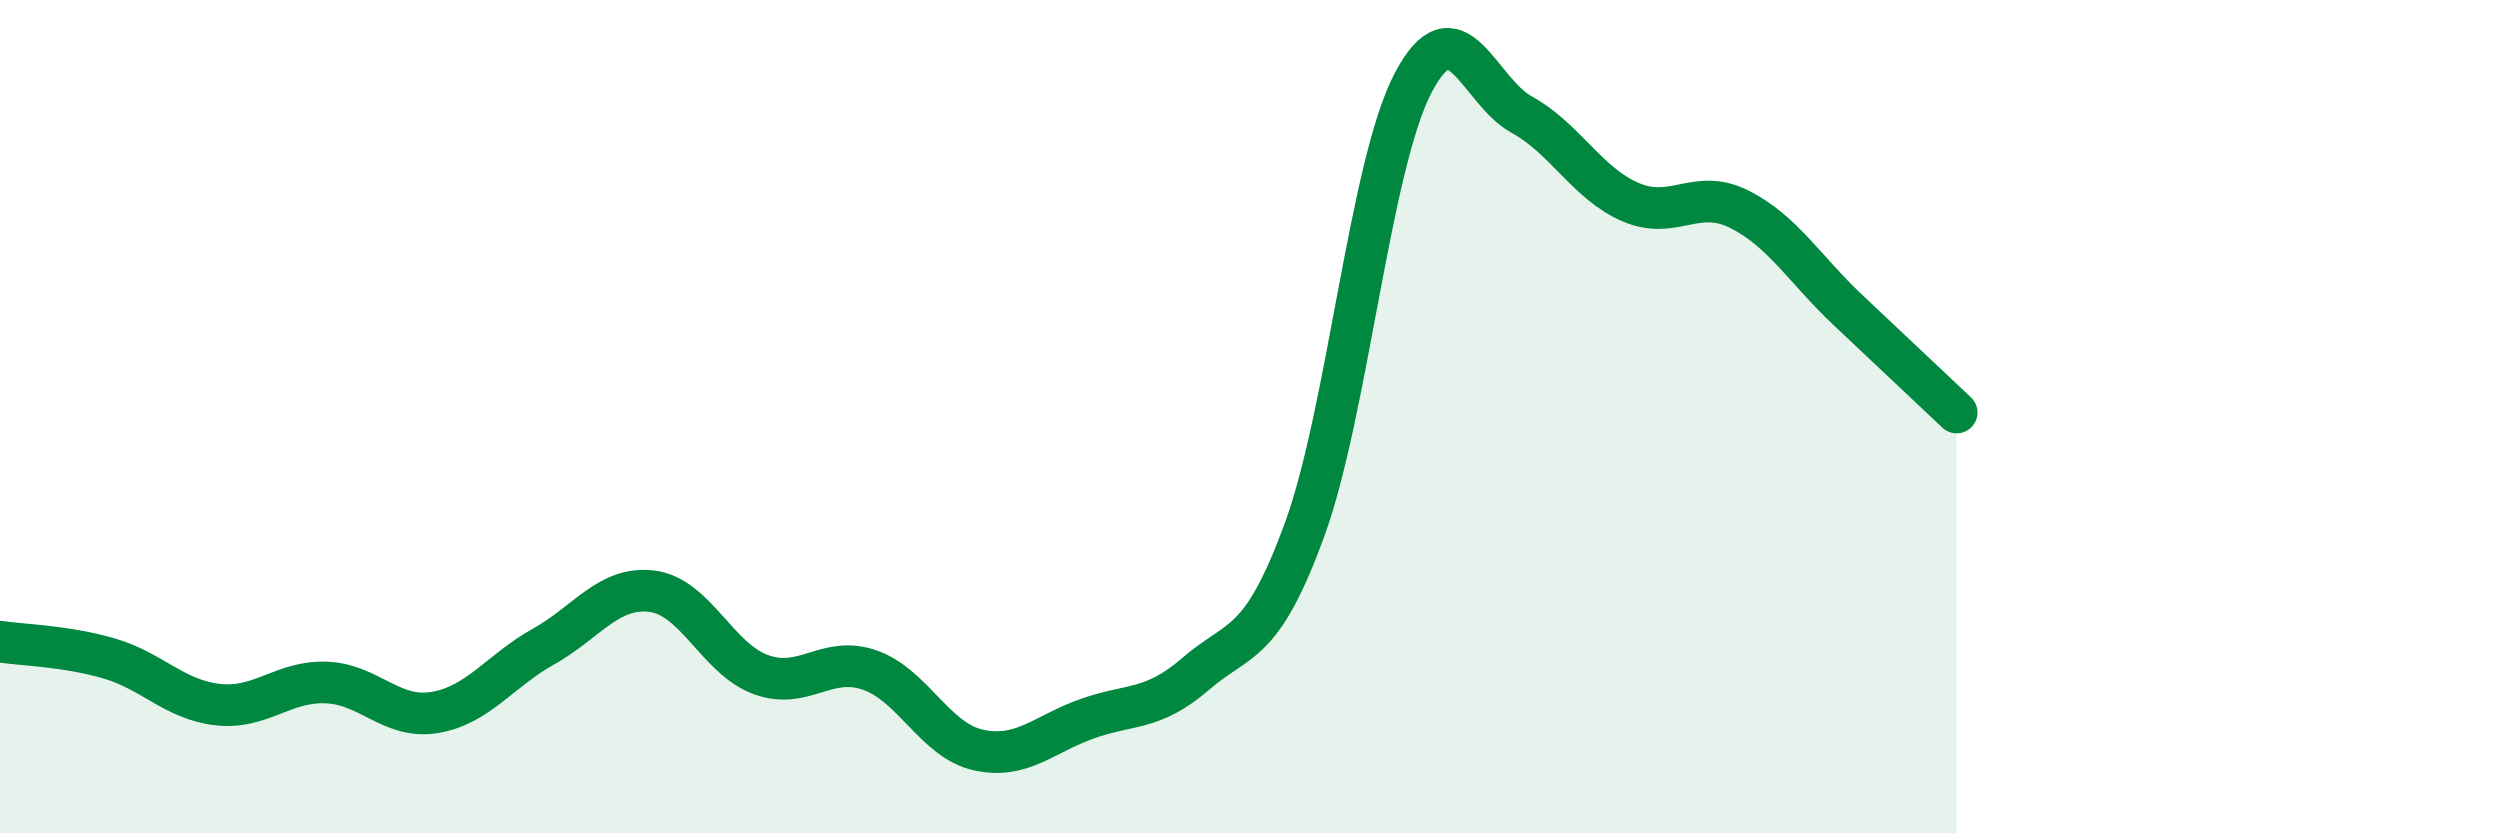
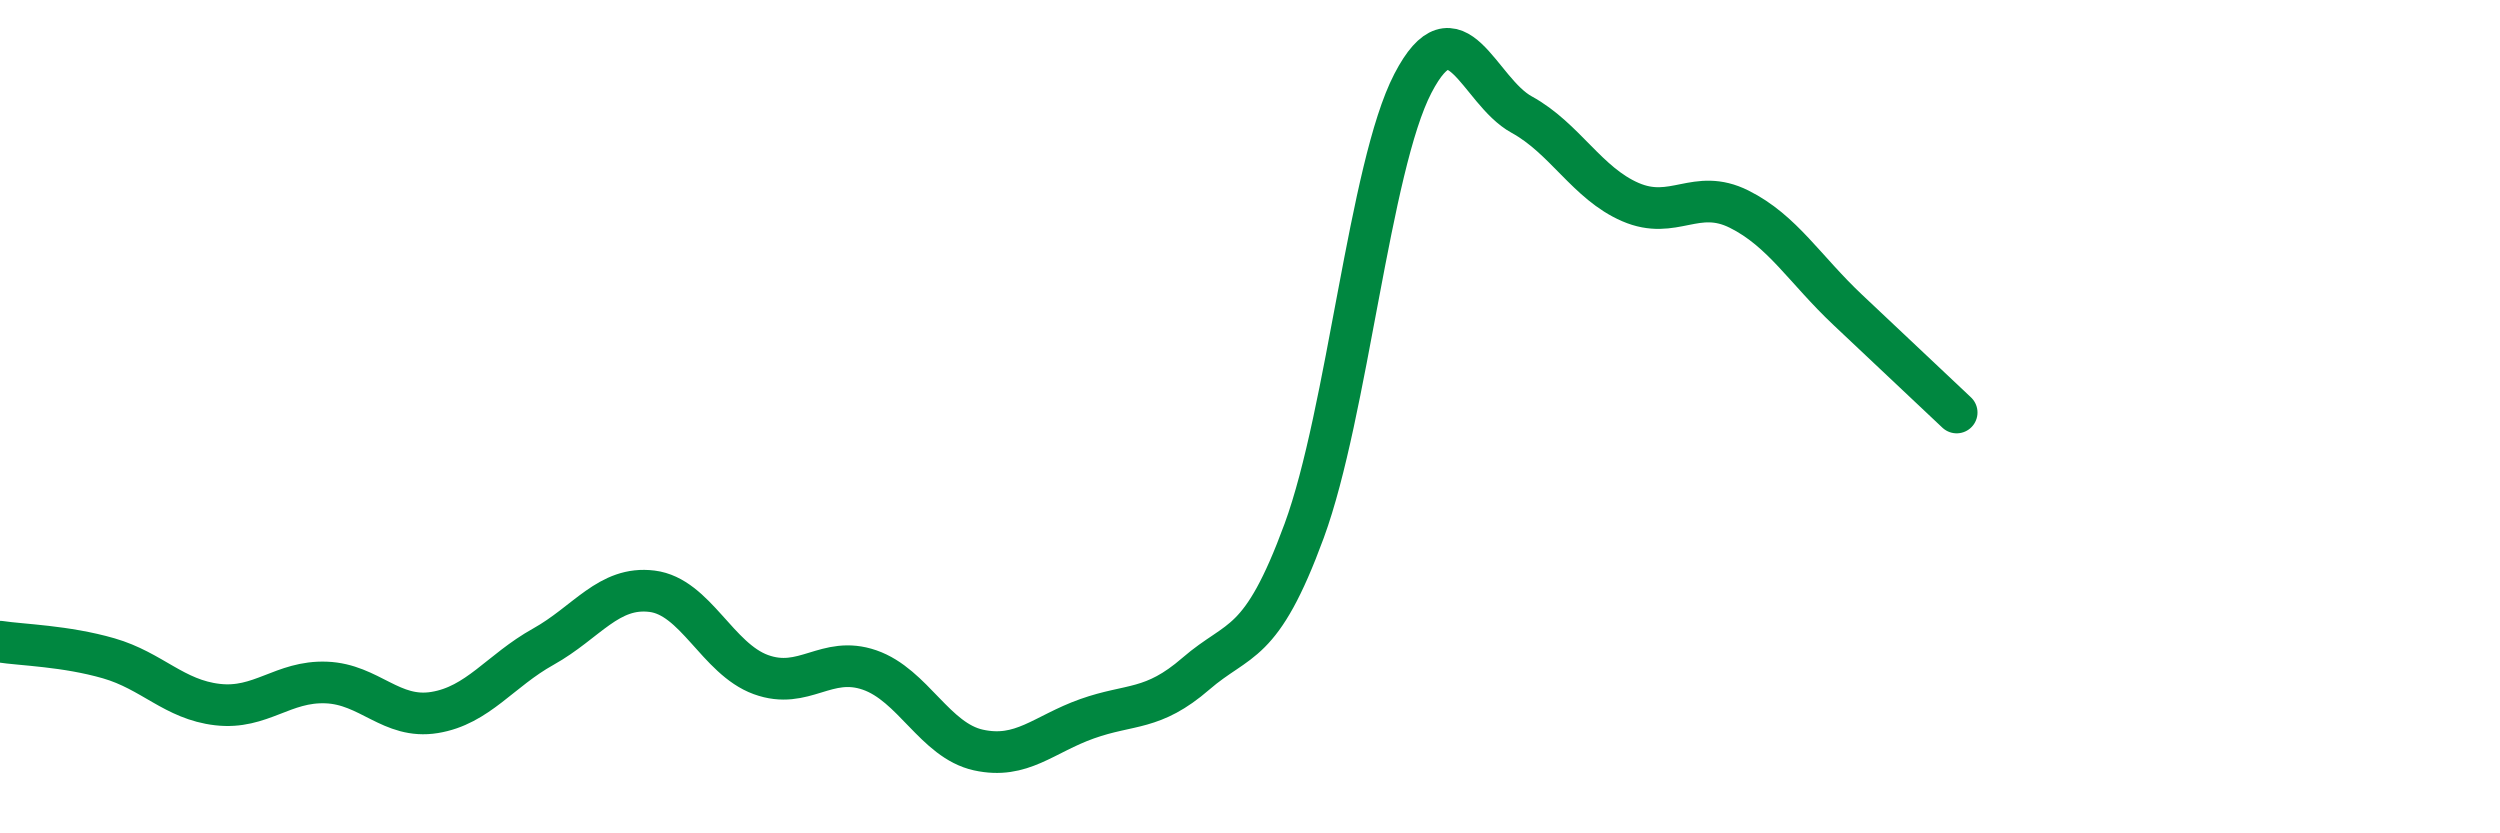
<svg xmlns="http://www.w3.org/2000/svg" width="60" height="20" viewBox="0 0 60 20">
-   <path d="M 0,15.4 C 0.52,15.48 1.57,15.5 2.61,15.8 C 3.65,16.1 4.18,16.79 5.22,16.91 C 6.26,17.03 6.79,16.34 7.83,16.38 C 8.87,16.42 9.39,17.27 10.43,17.1 C 11.47,16.93 12,16.1 13.04,15.52 C 14.08,14.94 14.61,14.06 15.65,14.19 C 16.69,14.32 17.22,15.81 18.26,16.19 C 19.3,16.57 19.83,15.72 20.87,16.08 C 21.91,16.44 22.44,17.77 23.48,18 C 24.52,18.23 25.05,17.62 26.09,17.25 C 27.13,16.88 27.66,17.07 28.7,16.17 C 29.74,15.27 30.26,15.57 31.3,12.74 C 32.34,9.91 32.87,4 33.91,2 C 34.95,0 35.48,2.18 36.52,2.75 C 37.56,3.32 38.09,4.4 39.13,4.85 C 40.17,5.3 40.7,4.5 41.74,5.02 C 42.78,5.54 43.31,6.46 44.35,7.44 C 45.39,8.42 46.44,9.41 46.96,9.9L46.96 20L0 20Z" fill="#008740" opacity="0.1" stroke-linecap="round" stroke-linejoin="round" />
  <path d="M 0,15.4 C 0.52,15.48 1.57,15.5 2.61,15.8 C 3.65,16.1 4.18,16.79 5.22,16.91 C 6.26,17.03 6.79,16.34 7.83,16.38 C 8.87,16.42 9.39,17.27 10.43,17.1 C 11.47,16.93 12,16.1 13.04,15.52 C 14.08,14.94 14.61,14.06 15.65,14.19 C 16.69,14.32 17.22,15.81 18.26,16.19 C 19.3,16.57 19.83,15.72 20.87,16.08 C 21.91,16.44 22.44,17.77 23.48,18 C 24.52,18.23 25.05,17.62 26.09,17.25 C 27.13,16.88 27.66,17.07 28.7,16.17 C 29.74,15.27 30.26,15.57 31.3,12.74 C 32.34,9.91 32.87,4 33.91,2 C 34.95,0 35.48,2.18 36.52,2.75 C 37.56,3.32 38.09,4.4 39.13,4.85 C 40.17,5.3 40.7,4.5 41.74,5.02 C 42.78,5.54 43.31,6.46 44.35,7.44 C 45.39,8.42 46.44,9.41 46.96,9.9" stroke="#008740" stroke-width="1" fill="none" stroke-linecap="round" stroke-linejoin="round" />
</svg>